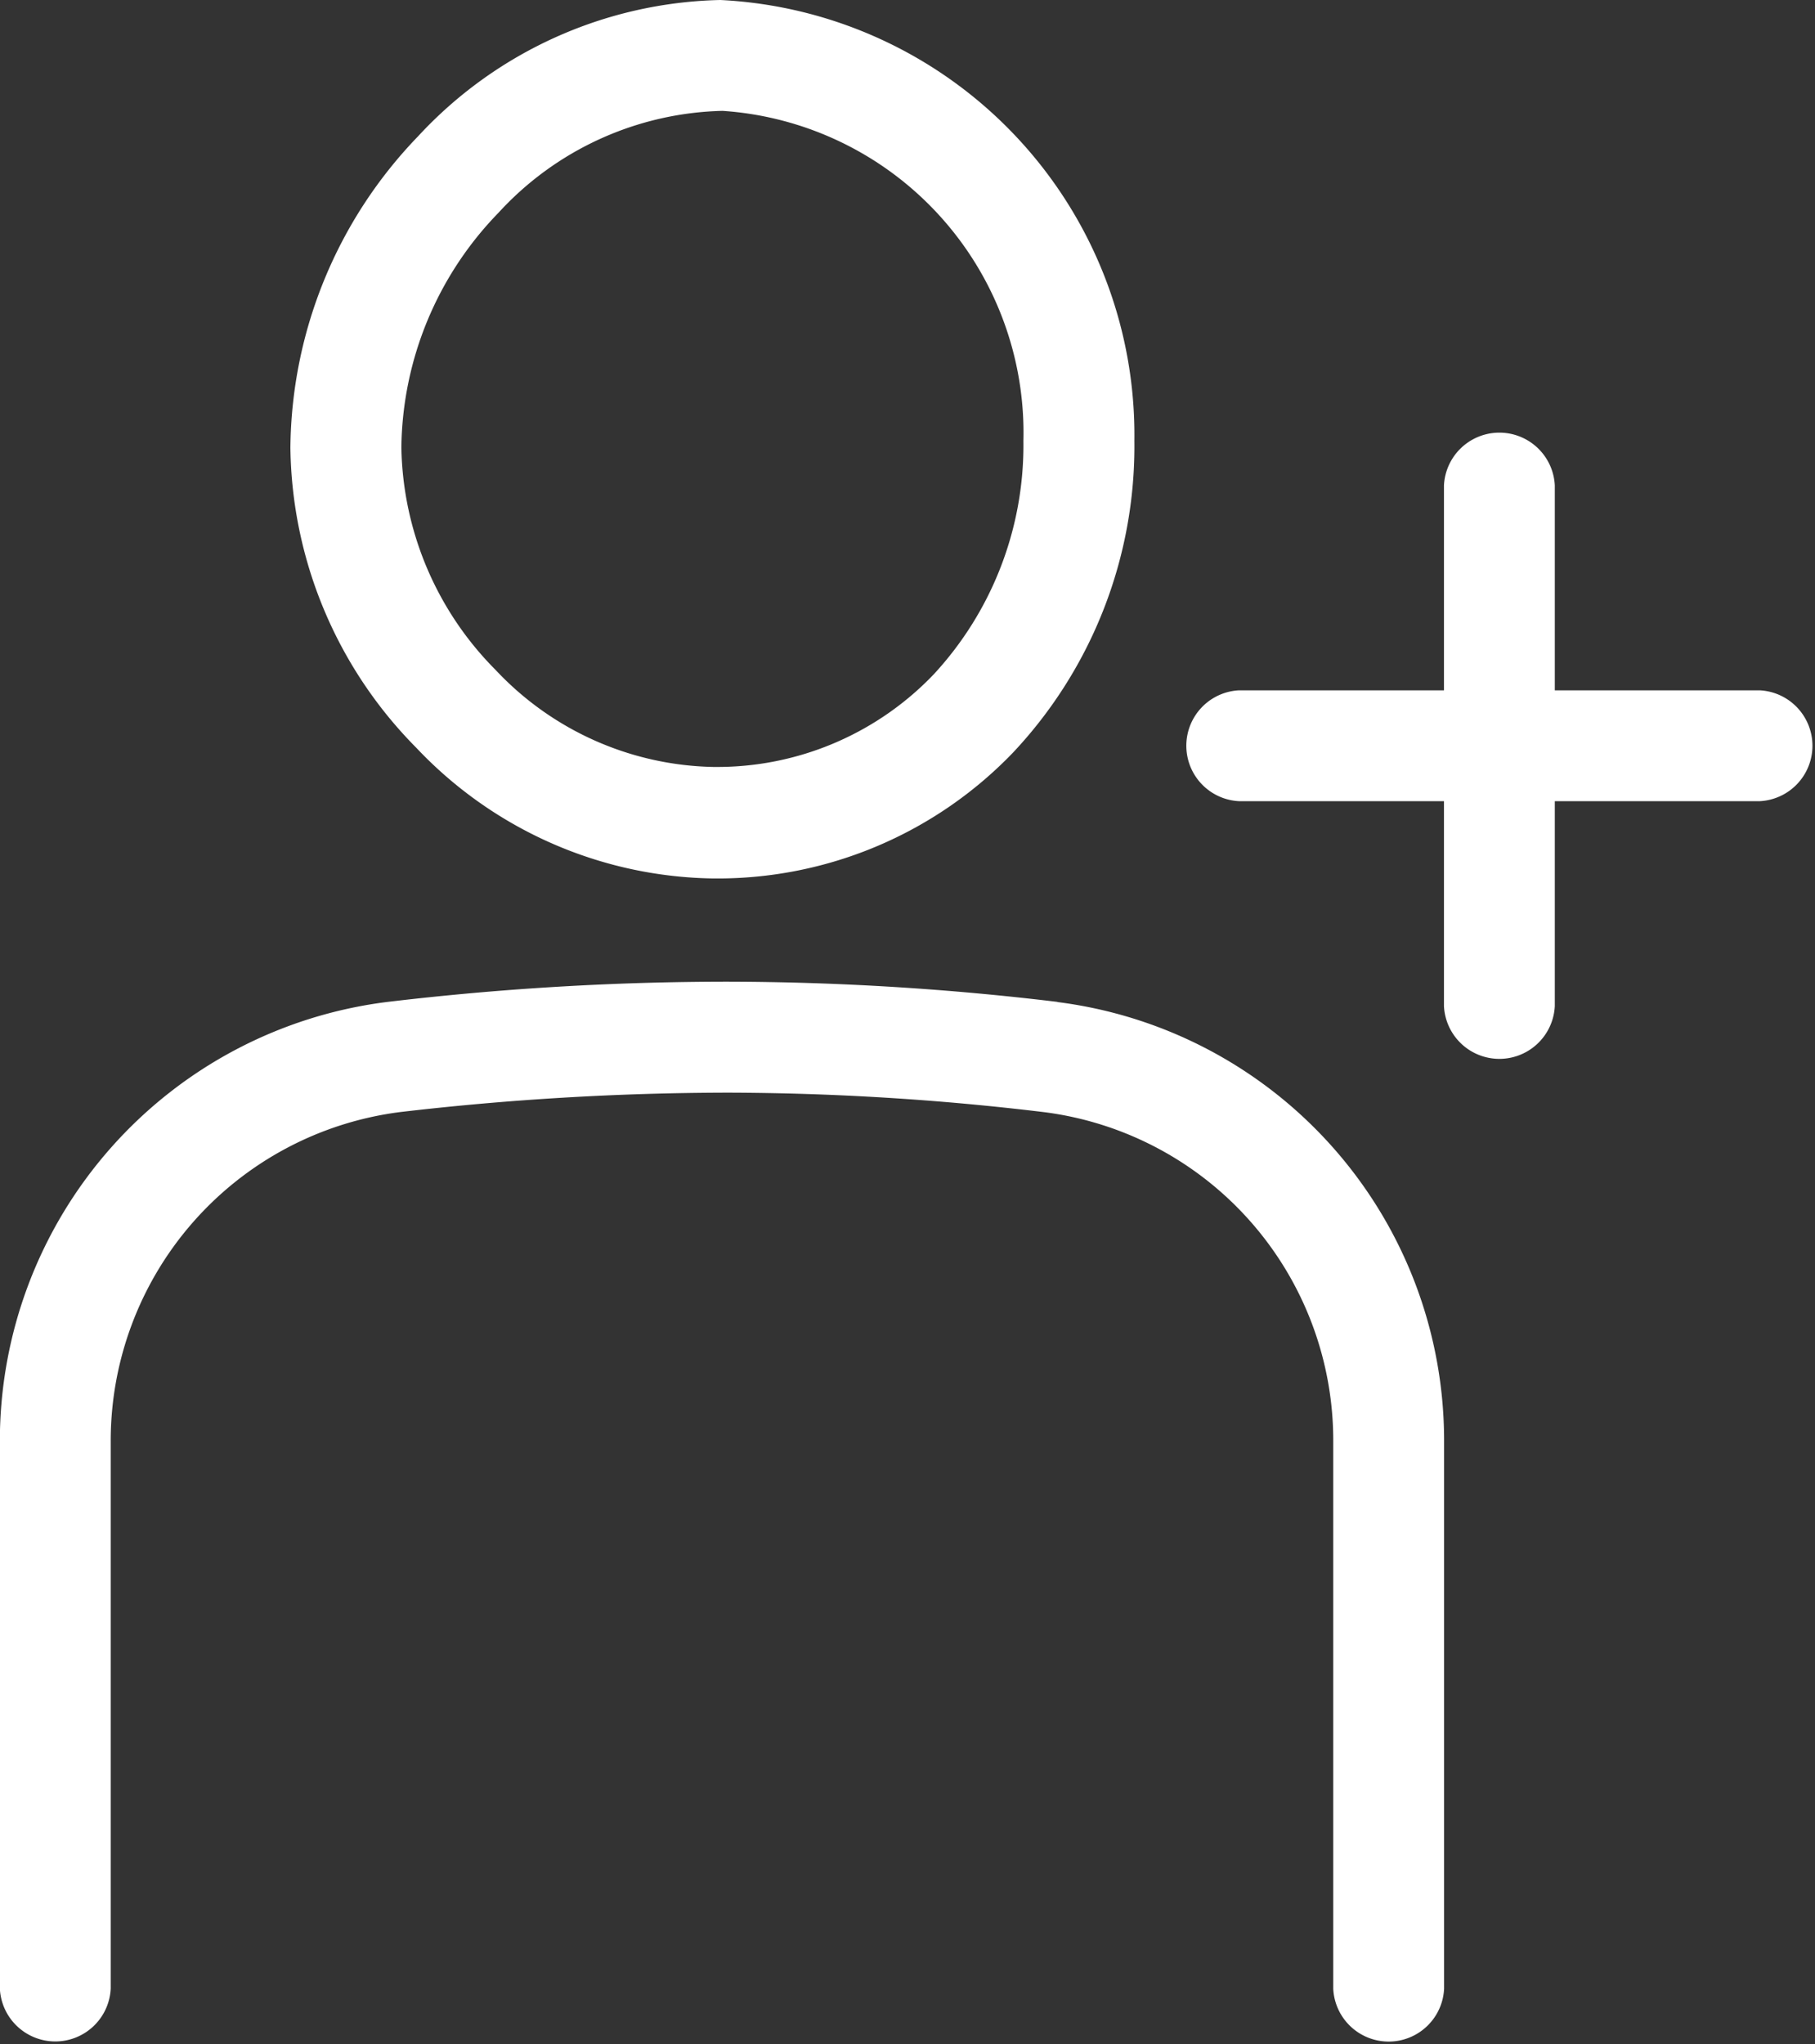
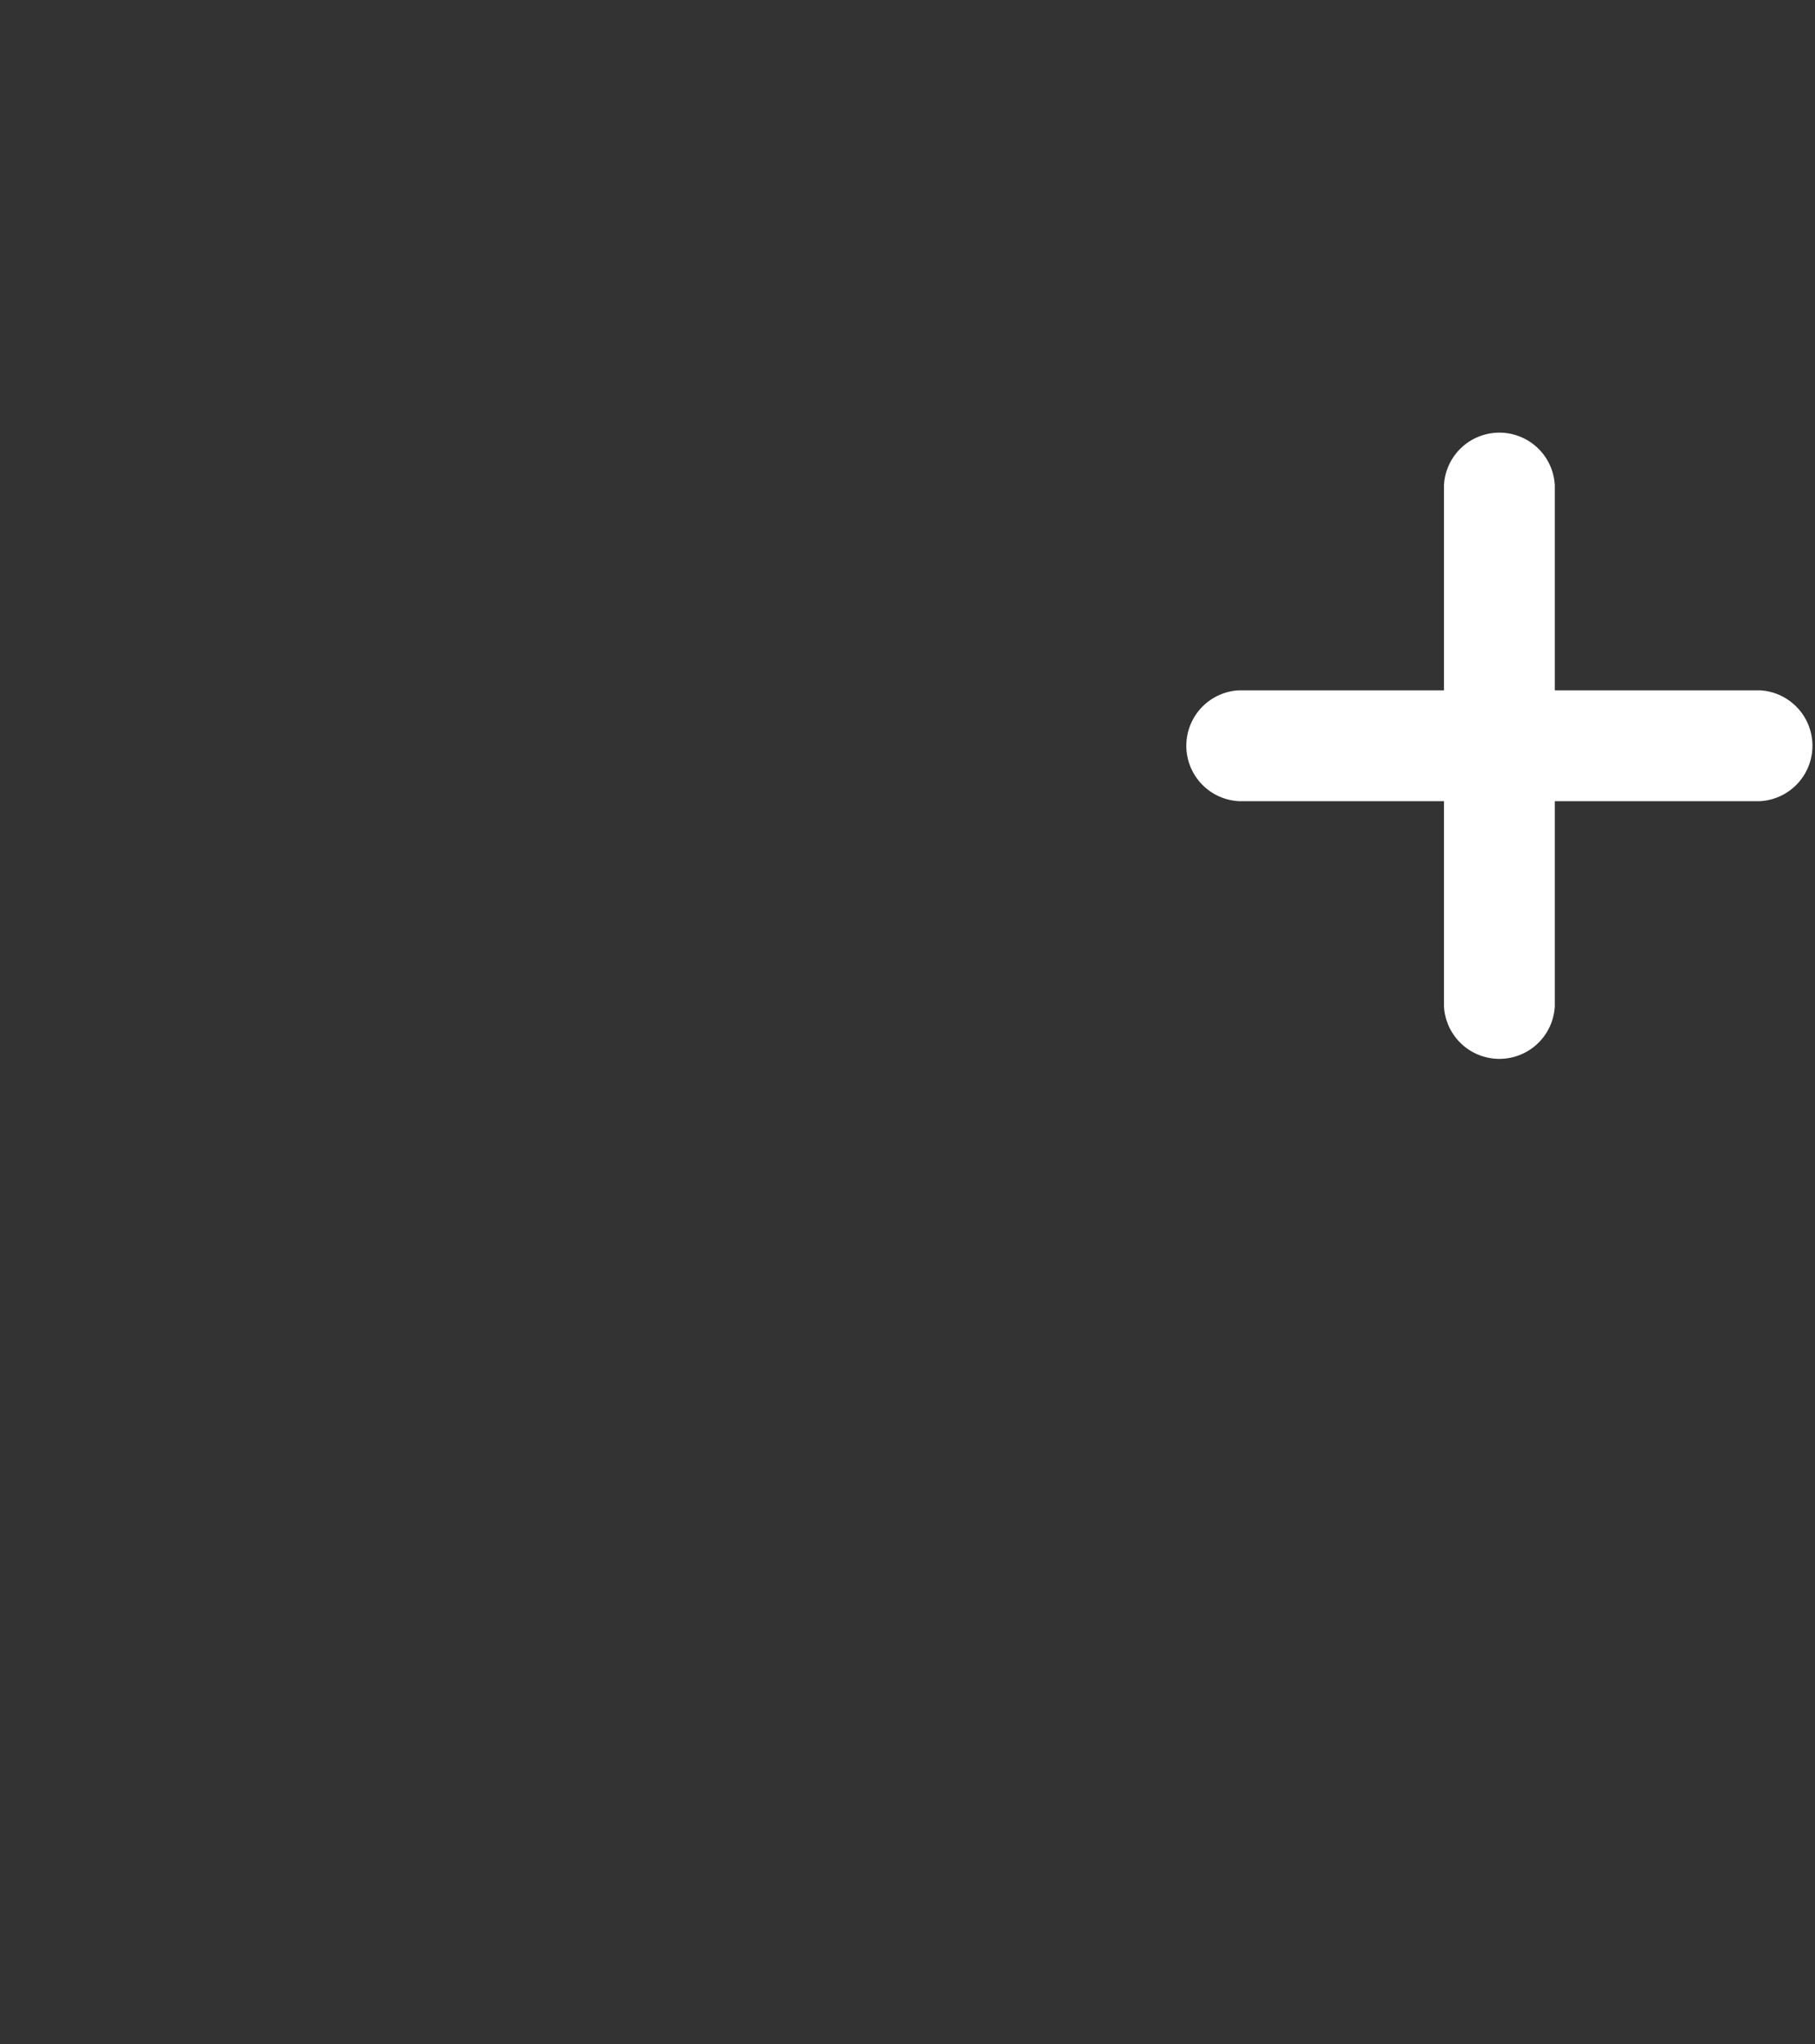
<svg xmlns="http://www.w3.org/2000/svg" width="14" height="15.765" viewBox="0 0 14 15.765">
  <rect x="0" y="0" width="14" height="15.765" fill="#333333" stroke="none" />
  <defs>
    <clipPath id="a">
      <rect width="14" height="15.765" fill="#fff" />
    </clipPath>
  </defs>
  <g transform="translate(0 0)" clip-path="url(#a)">
-     <path d="M11.9,6.775h.012A3.159,3.159,0,0,0,14.215,5.8a3.448,3.448,0,0,0,.932-2.4A3.359,3.359,0,0,0,11.953,0,3.27,3.27,0,0,0,9.621,1.052a3.5,3.5,0,0,0-.984,2.4,3.344,3.344,0,0,0,.97,2.314A3.212,3.212,0,0,0,11.9,6.775M9.493,3.45a2.639,2.639,0,0,1,.748-1.808A2.419,2.419,0,0,1,11.97.855,2.488,2.488,0,0,1,14.291,3.4,2.6,2.6,0,0,1,13.6,5.2a2.31,2.31,0,0,1-1.688.715H11.9a2.364,2.364,0,0,1-1.679-.747A2.49,2.49,0,0,1,9.493,3.45" transform="translate(-6.397 0)" fill="#fff" />
-     <path d="M8.158,29.335a21.552,21.552,0,0,0-2.535-.156,22.243,22.243,0,0,0-2.632.156A3.412,3.412,0,0,0,0,32.727v4.218a.428.428,0,0,0,.855,0V32.727a2.556,2.556,0,0,1,2.237-2.543,21.984,21.984,0,0,1,2.527-.149,20.664,20.664,0,0,1,2.434.15,2.553,2.553,0,0,1,2.232,2.542v4.219a.428.428,0,0,0,.855,0V32.727a3.409,3.409,0,0,0-2.984-3.391" transform="translate(-0.001 -21.608)" fill="#fff" />
    <path d="M39.627,14.787h-1.58v-1.58a.428.428,0,0,0-.855,0v1.58h-1.58a.428.428,0,0,0,0,.855h1.58v1.58a.428.428,0,0,0,.855,0v-1.58h1.58a.428.428,0,0,0,0-.855" transform="translate(-26.054 -9.463)" fill="#fff" />
  </g>
</svg>